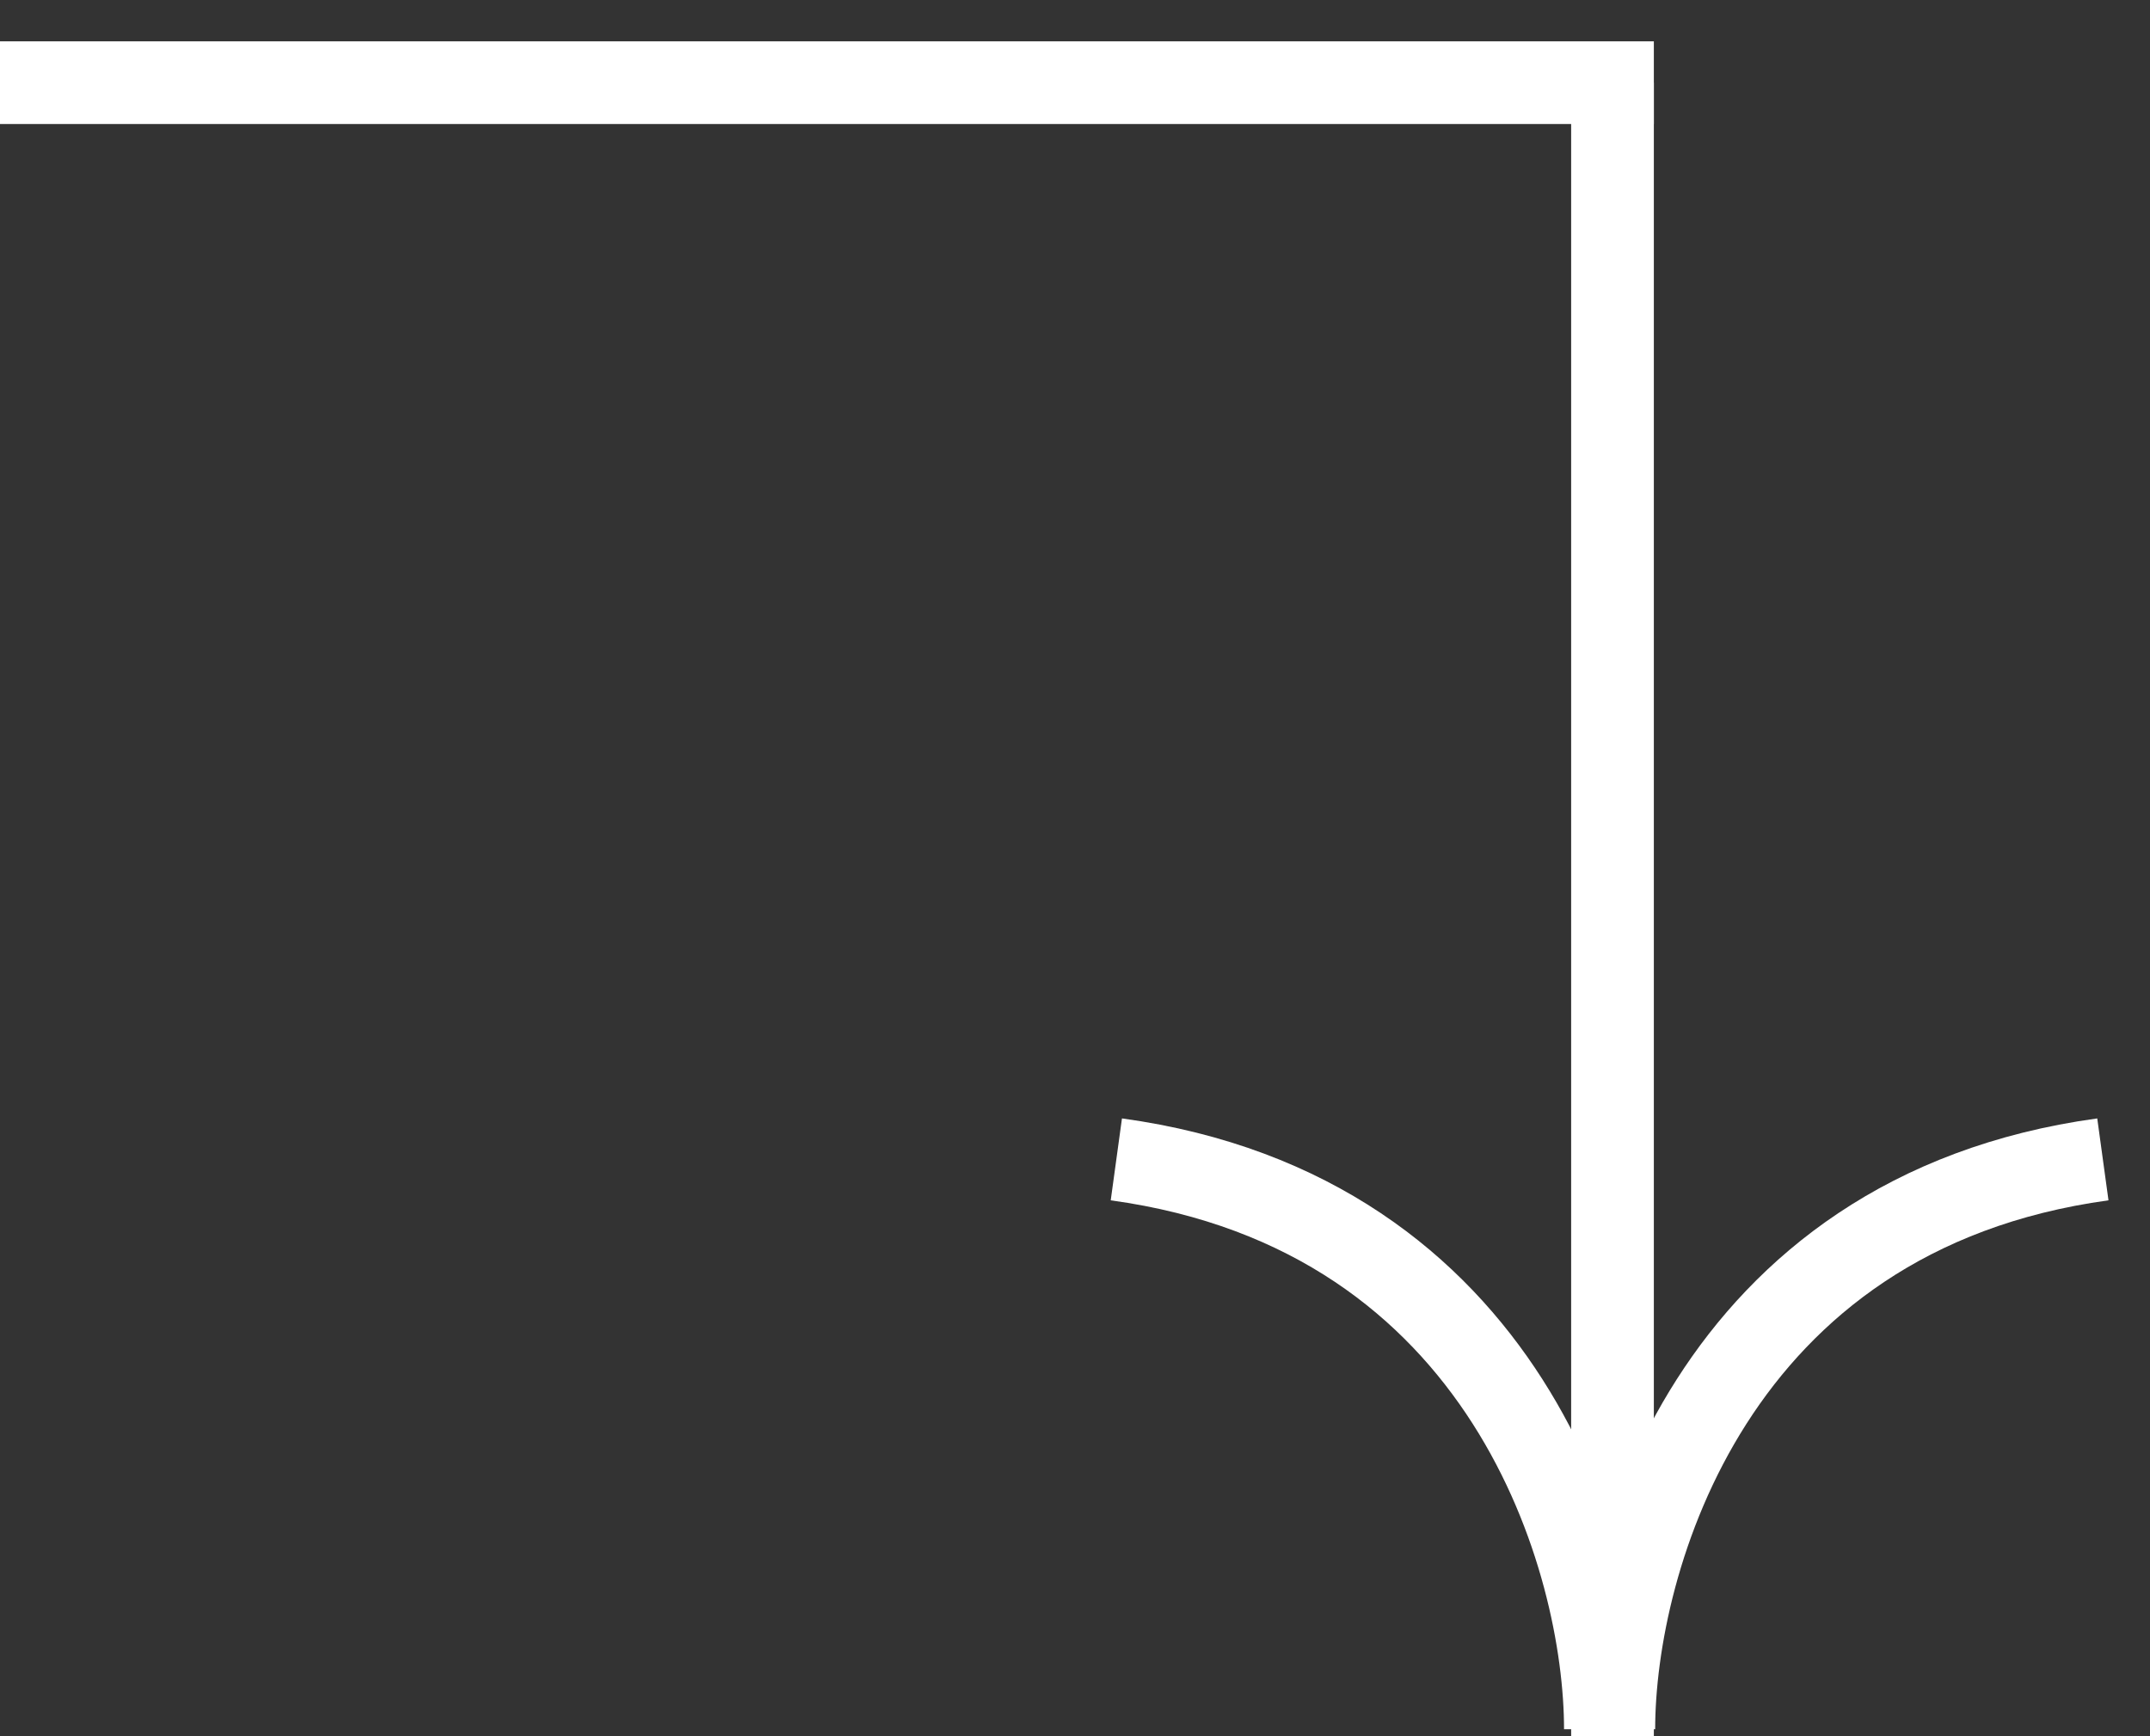
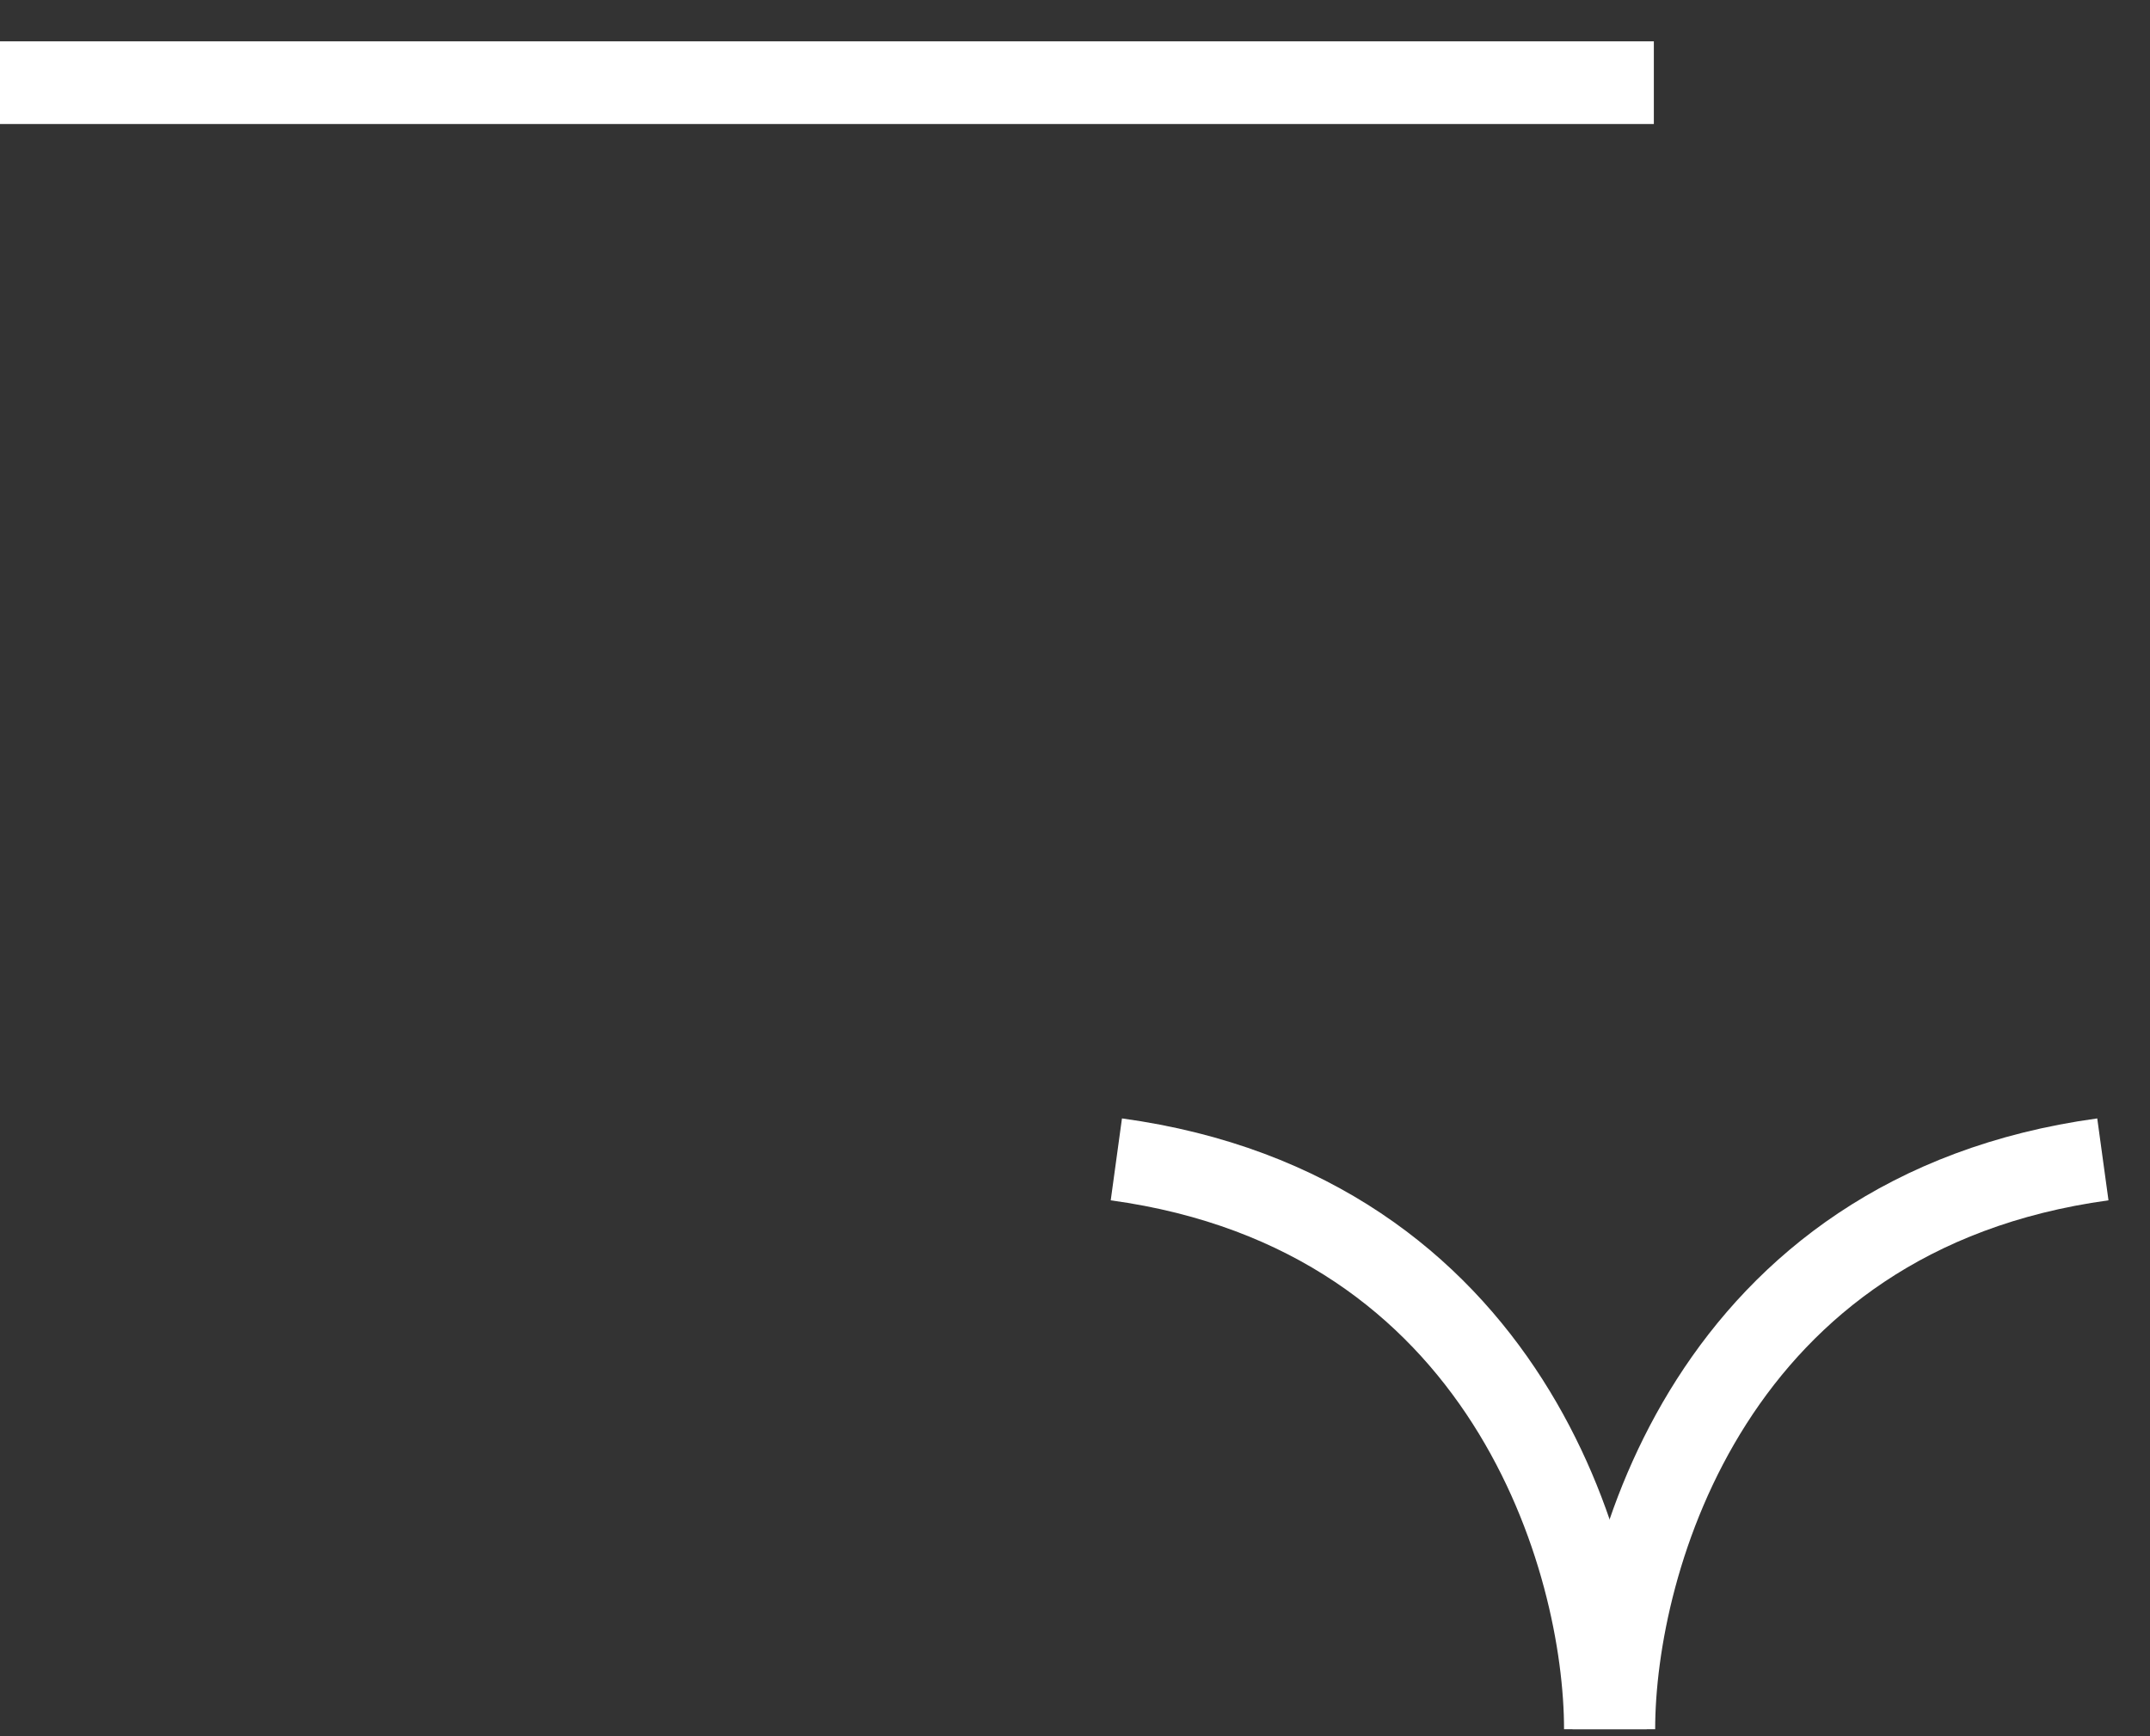
<svg xmlns="http://www.w3.org/2000/svg" width="26" height="21" viewBox="0 0 26 21" fill="none">
  <rect x="0" y="0" width="26" height="21" fill="#333333" stroke="none" />
  <path d="M19.414 20.916C19.414 18.888 18.231 14.672 13.5 14.023" stroke="white" />
  <path d="M19.516 20.916C19.516 18.888 20.698 14.672 25.43 14.023" stroke="white" />
-   <path d="M19.5 1L19.5 21" stroke="white" />
  <path d="M20 1L-3.94664e-08 1" stroke="white" />
</svg>